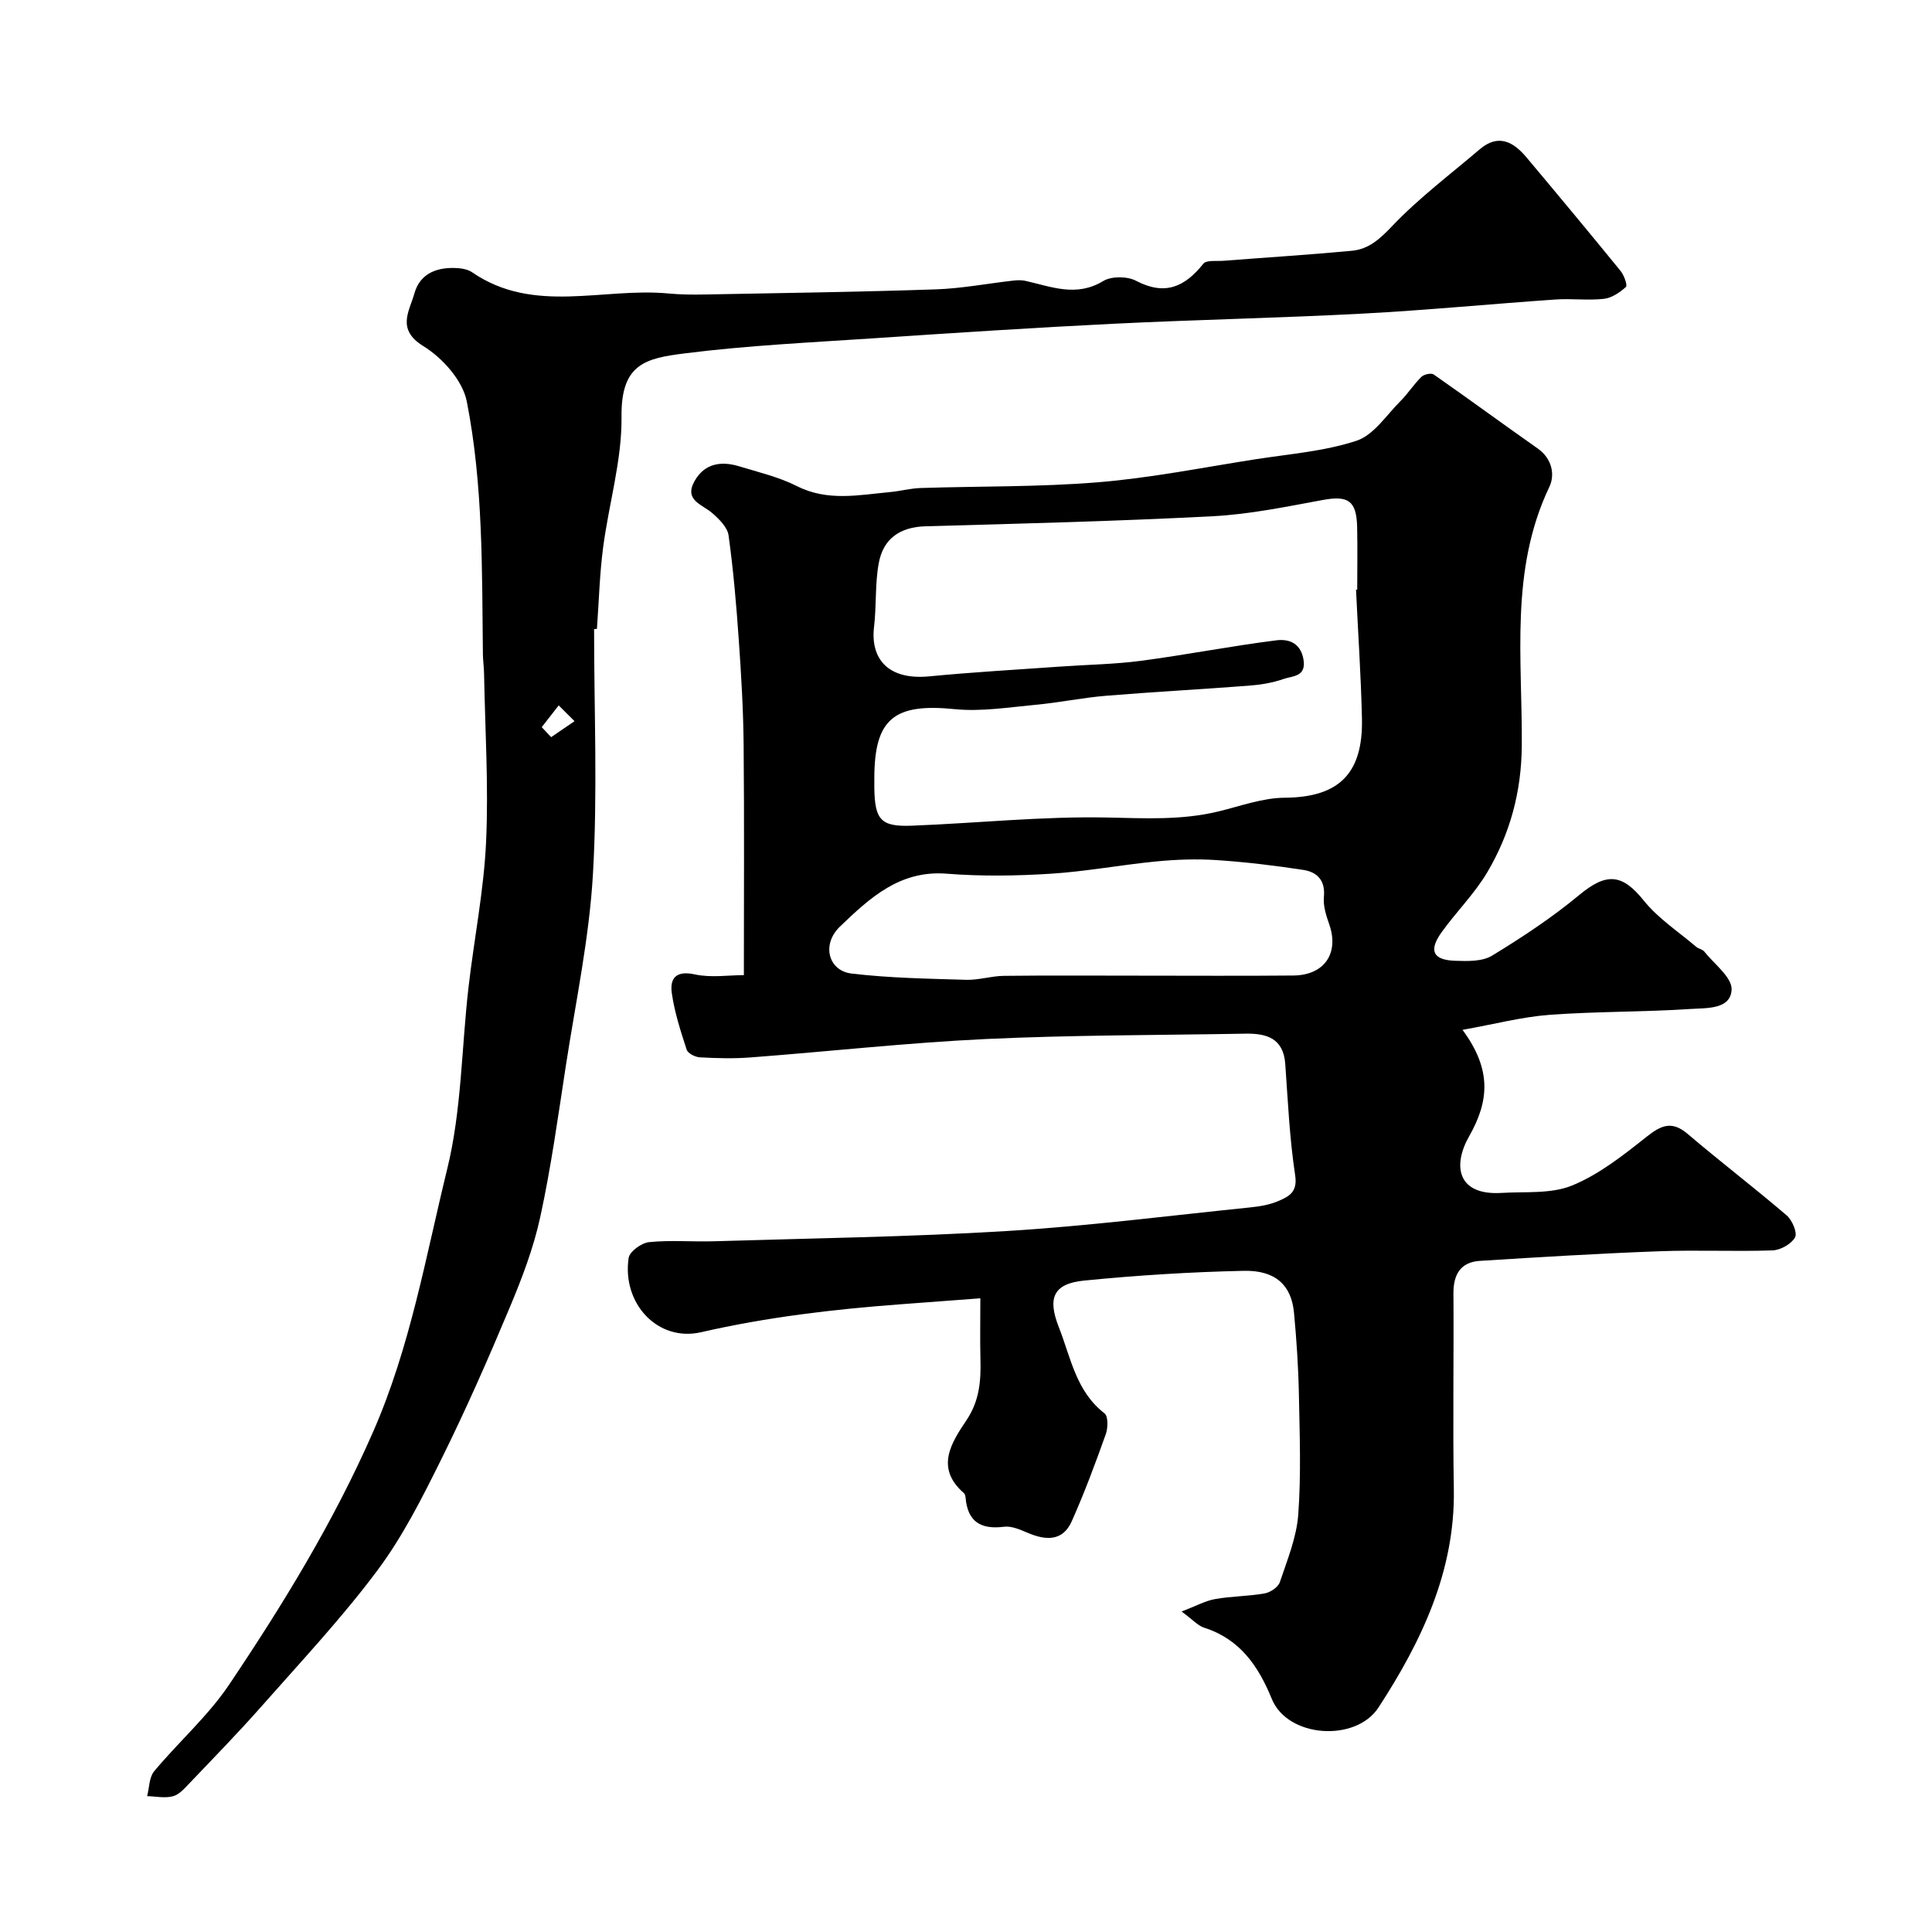
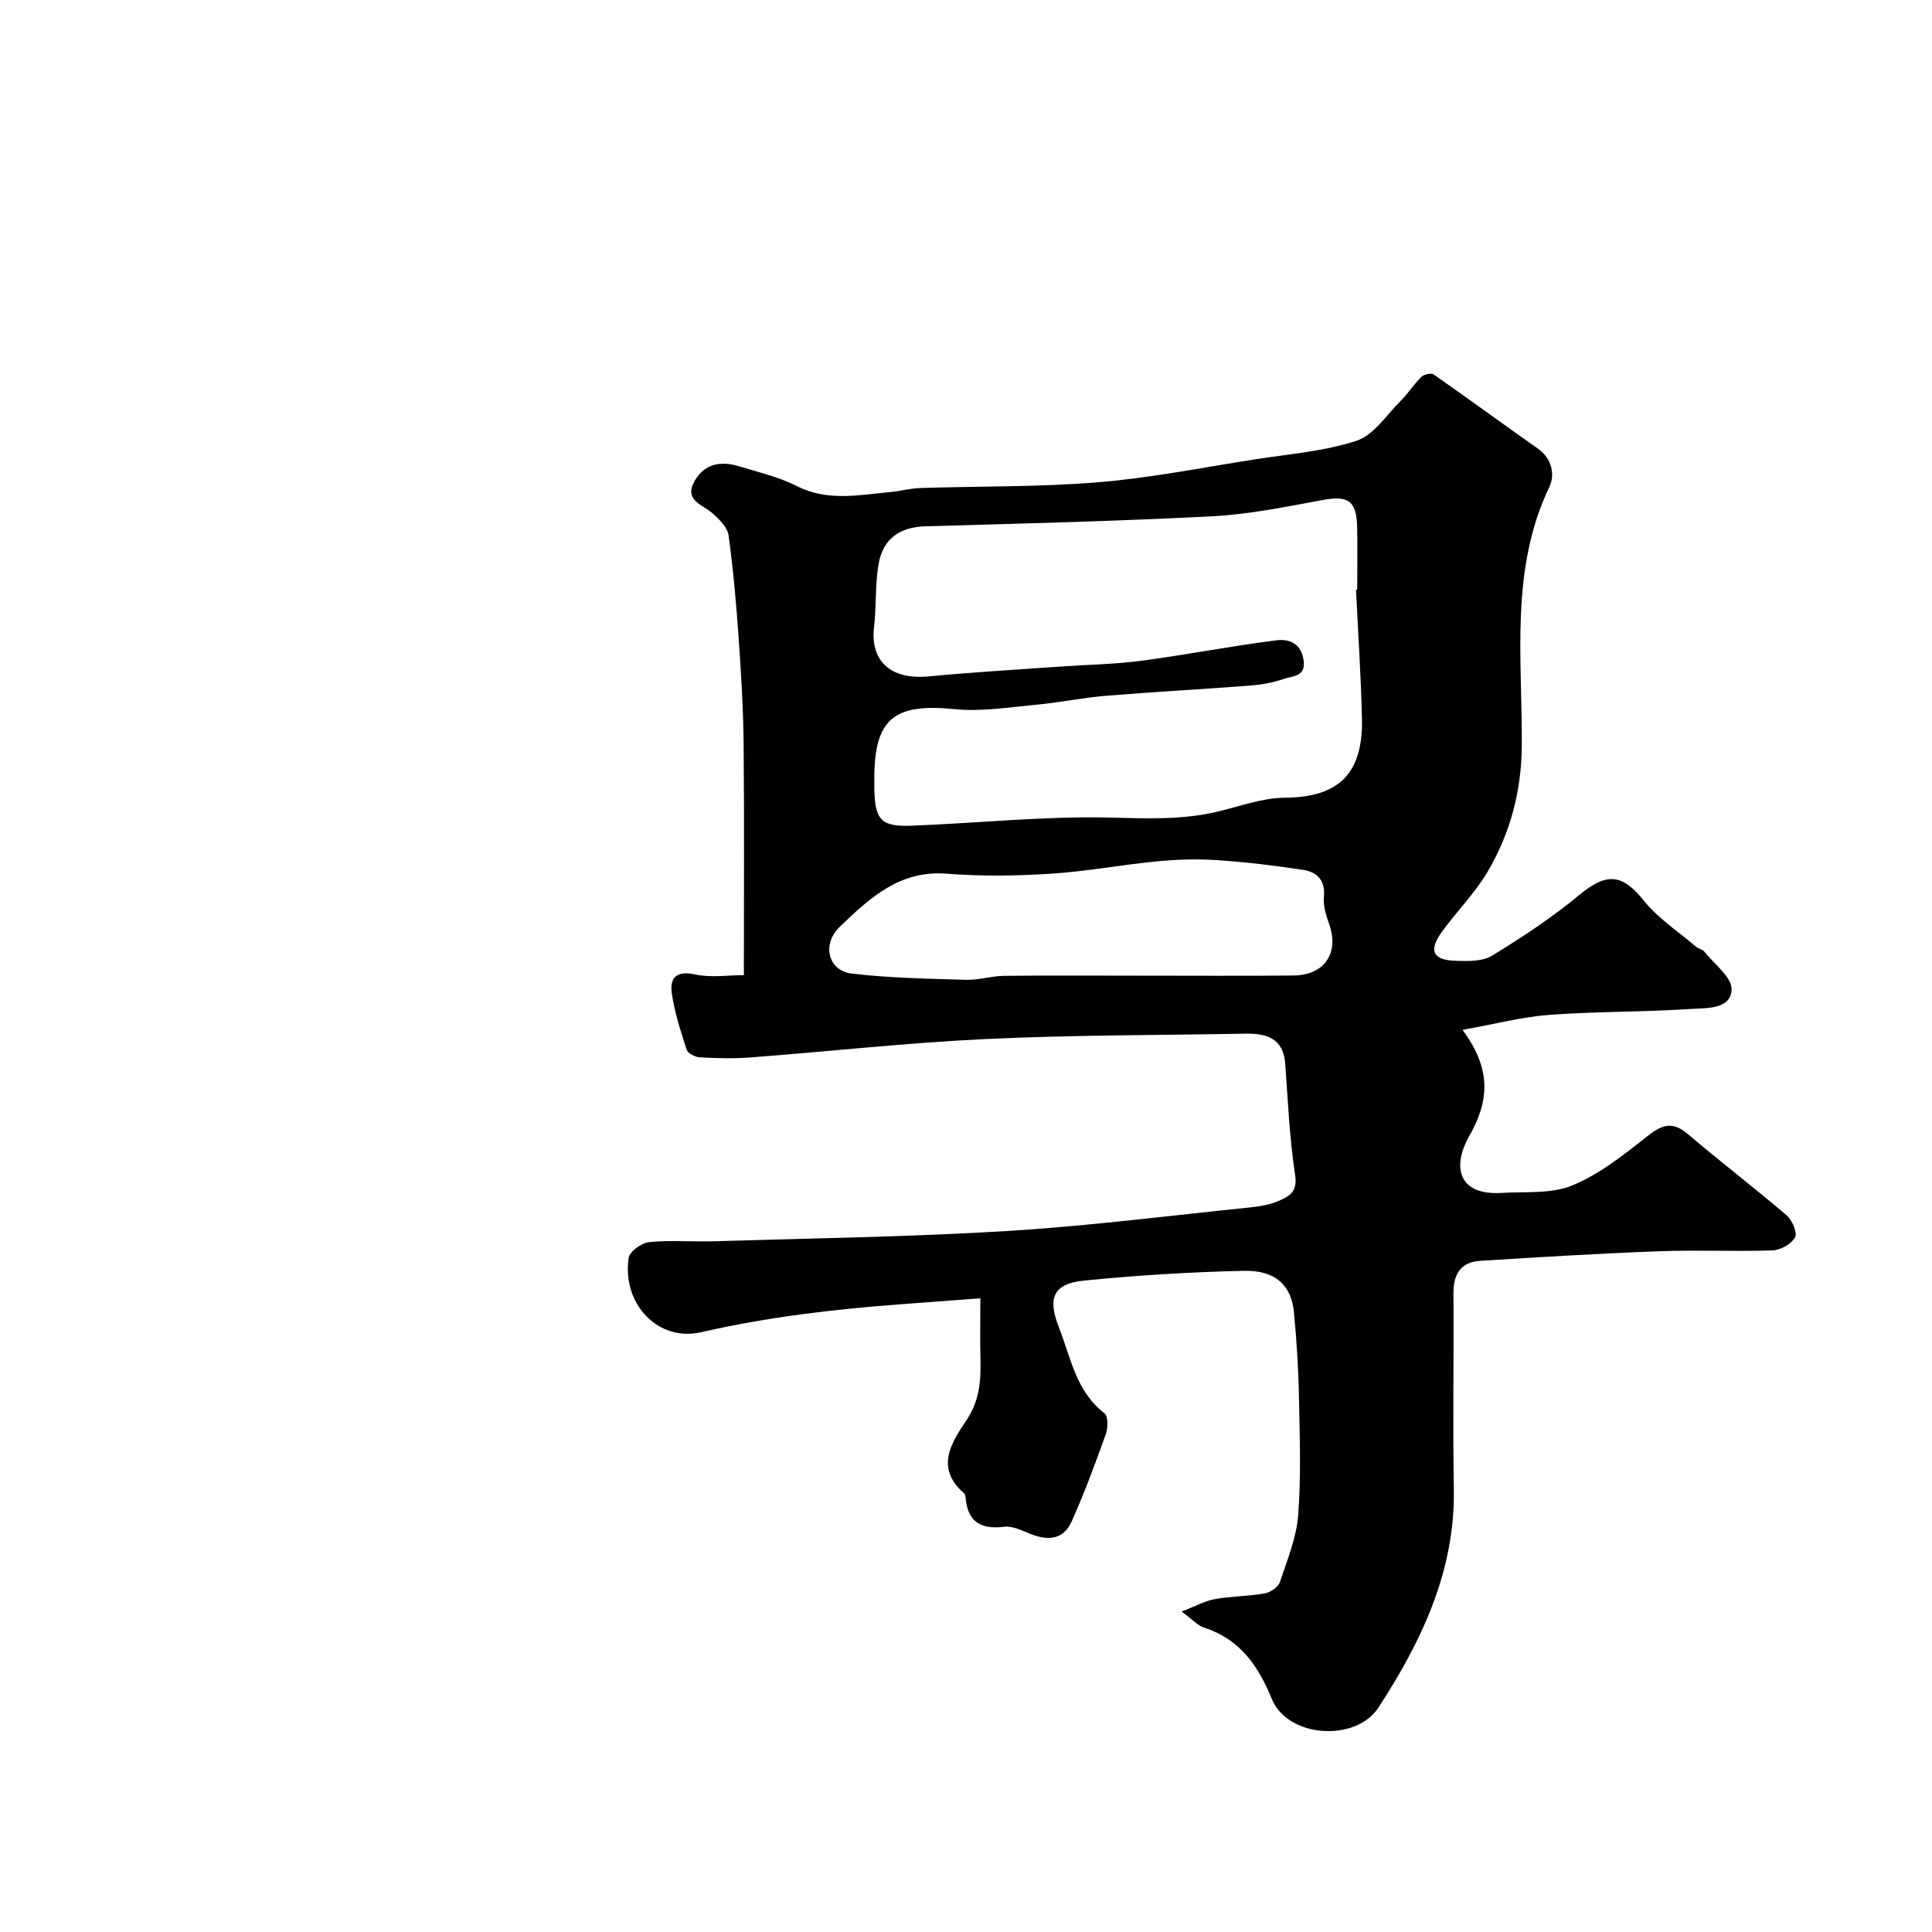
<svg xmlns="http://www.w3.org/2000/svg" enable-background="new 0 0 400 400" viewBox="0 0 400 400">
  <path d="m154.01 201.89c0-16.24.1-31.97-.05-47.7-.07-7.27-.5-14.54-1.01-21.8-.5-7.2-1.12-14.4-2.11-21.55-.23-1.67-1.93-3.34-3.34-4.58-2.08-1.84-5.94-2.64-3.71-6.64 2.05-3.67 5.49-4.22 9.23-3.08 4.04 1.23 8.25 2.22 11.99 4.11 6.36 3.21 12.78 1.83 19.25 1.23 2.11-.19 4.2-.77 6.3-.84 12.26-.4 24.57-.19 36.78-1.19 10.87-.89 21.65-3.05 32.45-4.74 7.07-1.11 14.35-1.65 21.07-3.86 3.55-1.17 6.17-5.29 9.08-8.2 1.57-1.56 2.77-3.49 4.35-5.03.53-.52 2.03-.85 2.54-.49 7.23 5.04 14.32 10.26 21.53 15.32 2.98 2.09 3.62 5.43 2.42 7.95-8.24 17.26-5.57 35.61-5.71 53.63-.07 9.47-2.42 18.16-7.13 26.14-2.64 4.46-6.45 8.22-9.49 12.47-2.71 3.78-1.77 5.73 2.83 5.88 2.57.09 5.62.17 7.65-1.07 6.25-3.81 12.42-7.89 18.05-12.56 5.64-4.68 8.88-4.4 13.35 1.17 2.97 3.7 7.17 6.43 10.84 9.56.49.42 1.3.51 1.68.99 2.07 2.6 5.79 5.36 5.66 7.9-.21 4.12-5.22 3.77-8.39 3.98-9.74.65-19.54.5-29.28 1.22-5.69.42-11.29 1.9-18.04 3.11 6.06 8.22 5.54 14.71 1.35 22.07-3.46 6.09-2.4 12.25 6.73 11.69 4.92-.3 10.27.25 14.62-1.54 5.58-2.29 10.58-6.25 15.38-10.06 3.05-2.42 5.25-3.41 8.55-.6 6.73 5.73 13.77 11.11 20.49 16.86 1.14.98 2.25 3.6 1.72 4.55-.76 1.37-3 2.63-4.66 2.69-7.82.27-15.67-.12-23.49.18-12.37.46-24.74 1.21-37.1 1.99-4.02.25-5.5 2.85-5.47 6.76.09 13.5-.15 26.99.08 40.49.29 17.01-6.75 31.62-15.59 45.21-4.69 7.22-18.8 6.32-22.1-1.77-2.76-6.77-6.58-12.38-14-14.74-1.3-.41-2.33-1.64-4.67-3.35 2.99-1.15 4.9-2.22 6.94-2.58 3.38-.6 6.87-.57 10.24-1.17 1.19-.21 2.81-1.29 3.16-2.34 1.54-4.59 3.46-9.25 3.81-13.99.61-8.29.29-16.65.13-24.98-.11-5.6-.49-11.21-1.01-16.8-.53-5.68-3.81-8.82-10.4-8.68-11.03.24-22.08.93-33.06 2.02-6.44.64-7.58 3.67-5.24 9.62 2.49 6.32 3.54 13.29 9.47 17.87.77.6.73 3.02.26 4.32-2.17 6.07-4.42 12.14-7.05 18.03-1.84 4.13-5.31 4-9.03 2.42-1.59-.67-3.42-1.5-5.01-1.29-4.84.61-7.53-1.09-7.94-6.06-.03-.32-.13-.72-.35-.91-6.02-5.24-2.57-10.45.54-15.09 2.7-4.03 3.01-8.16 2.89-12.63-.1-3.96-.02-7.93-.02-12.61-5.84.44-11.19.84-16.55 1.24-13.88 1.04-27.63 2.65-41.26 5.78-8.99 2.06-16.4-5.94-15.01-15.37.2-1.33 2.67-3.13 4.24-3.28 4.45-.45 8.99-.04 13.48-.18 20.2-.62 40.42-.89 60.58-2.12 16.87-1.03 33.67-3.18 50.49-4.9 1.93-.2 3.94-.54 5.7-1.3 2.16-.93 4.05-1.8 3.51-5.34-1.16-7.61-1.5-15.34-2.05-23.04-.38-5.32-3.84-6.36-8.23-6.28-17.93.32-35.88.27-53.78 1.11-16.26.77-32.47 2.58-48.7 3.81-3.48.27-7 .17-10.49-.02-.97-.05-2.48-.82-2.73-1.58-1.25-3.84-2.52-7.74-3.08-11.72-.44-3.09.9-4.72 4.77-3.87 3.35.73 6.95.15 10.15.15zm126.74-79.8c.08 0 .16-.01.25-.01 0-4.33.08-8.66-.02-12.99-.13-5.45-1.89-6.53-7.08-5.58-7.55 1.39-15.15 2.97-22.78 3.37-19.81 1.03-39.66 1.53-59.49 2.08-5.33.15-8.76 2.58-9.69 7.62-.8 4.32-.46 8.84-.98 13.23-.76 6.48 2.79 11.06 11.46 10.22 9-.87 18.04-1.38 27.07-2.02 5.59-.4 11.22-.47 16.77-1.2 9.36-1.24 18.64-3.06 28-4.24 2.25-.28 4.9.3 5.58 3.79.74 3.82-2.23 3.56-4.08 4.21-2.28.8-4.76 1.21-7.18 1.39-9.85.76-19.72 1.28-29.57 2.09-4.88.4-9.72 1.42-14.6 1.87-5.58.52-11.26 1.45-16.76.9-12.53-1.26-16.64 1.96-16.63 14.38 0 .67-.01 1.33 0 2 .11 6.54 1.35 8 7.76 7.75 13.52-.52 27.04-1.97 40.53-1.69 7.73.16 15.3.58 22.87-1.24 4.58-1.1 9.2-2.83 13.81-2.86 11.3-.08 16.2-5.07 15.99-16.3-.2-8.93-.81-17.85-1.23-26.77zm-44.95 79.91c10.66 0 21.32.07 31.97-.03 6.46-.06 9.51-4.63 7.44-10.58-.64-1.82-1.29-3.85-1.11-5.7.33-3.42-1.41-5.14-4.24-5.58-5.98-.92-12-1.64-18.03-2.04-4.12-.27-8.31-.12-12.43.28-7.32.71-14.58 2.09-21.91 2.55-7.13.45-14.35.55-21.47-.01-9.76-.78-16 5.09-22.12 10.95-3.85 3.69-2.41 9.15 2.4 9.72 7.85.94 15.81 1.06 23.73 1.3 2.59.08 5.2-.79 7.8-.82 9.32-.11 18.65-.04 27.97-.04z" fill="#000001" />
-   <path d="m123 130.25c0 16.93.74 33.9-.24 50.77-.77 13.28-3.58 26.45-5.61 39.65-1.61 10.47-3.05 20.99-5.3 31.32-1.4 6.46-3.82 12.77-6.39 18.89-4.38 10.46-8.95 20.86-13.98 31.01-3.96 8-8.03 16.13-13.34 23.24-7.35 9.85-15.82 18.88-23.97 28.12-4.82 5.46-9.91 10.68-14.94 15.95-1.01 1.06-2.14 2.36-3.44 2.7-1.66.44-3.54.02-5.33-.03.46-1.74.41-3.89 1.45-5.14 5.06-6.08 11.14-11.42 15.52-17.93 11.23-16.71 21.7-33.81 29.85-52.43 7.68-17.55 10.85-36.14 15.32-54.38 2.98-12.15 2.95-25.04 4.4-37.58 1.16-10.06 3.18-20.06 3.64-30.14.53-11.57-.21-23.2-.42-34.81-.02-1.32-.22-2.64-.24-3.96-.2-17.54.06-35.16-3.34-52.4-.85-4.31-5.03-9.01-8.96-11.42-5.69-3.49-2.9-7.27-1.9-10.88 1.2-4.36 4.96-5.61 9.2-5.27.95.08 2.02.33 2.79.86 12.76 8.75 27.05 3.09 40.6 4.37 2.51.24 5.06.26 7.59.21 15.93-.3 31.87-.52 47.79-1.06 5.38-.18 10.72-1.22 16.09-1.82.81-.09 1.68-.12 2.47.06 5.35 1.2 10.52 3.42 16.09.04 1.71-1.04 5-1.01 6.82-.05 5.97 3.13 10.08 1.27 13.91-3.53.65-.82 2.78-.5 4.23-.62 8.84-.69 17.7-1.24 26.53-2.07 3.51-.33 5.82-2.46 8.36-5.13 5.51-5.79 12-10.67 18.11-15.88 3.85-3.28 6.97-1.56 9.68 1.67 6.54 7.79 13.05 15.62 19.48 23.51.73.89 1.47 2.99 1.11 3.32-1.26 1.14-2.94 2.28-4.56 2.46-3.31.37-6.71-.09-10.04.14-13.3.92-26.59 2.21-39.9 2.92-17.19.91-34.4 1.25-51.59 2.1-16.47.81-32.92 1.89-49.37 2.99-13.14.88-26.32 1.49-39.37 3.14-8.15 1.03-13.25 2.14-13.12 13.12.1 9.03-2.64 18.06-3.82 27.14-.72 5.55-.87 11.18-1.27 16.78-.19.03-.39.04-.59.05zm-10.84 20.3 1.95 2.07c1.61-1.1 3.22-2.2 4.84-3.31-1.09-1.09-2.19-2.18-3.28-3.26-1.17 1.5-2.34 3-3.51 4.5z" fill="#000001" />
</svg>